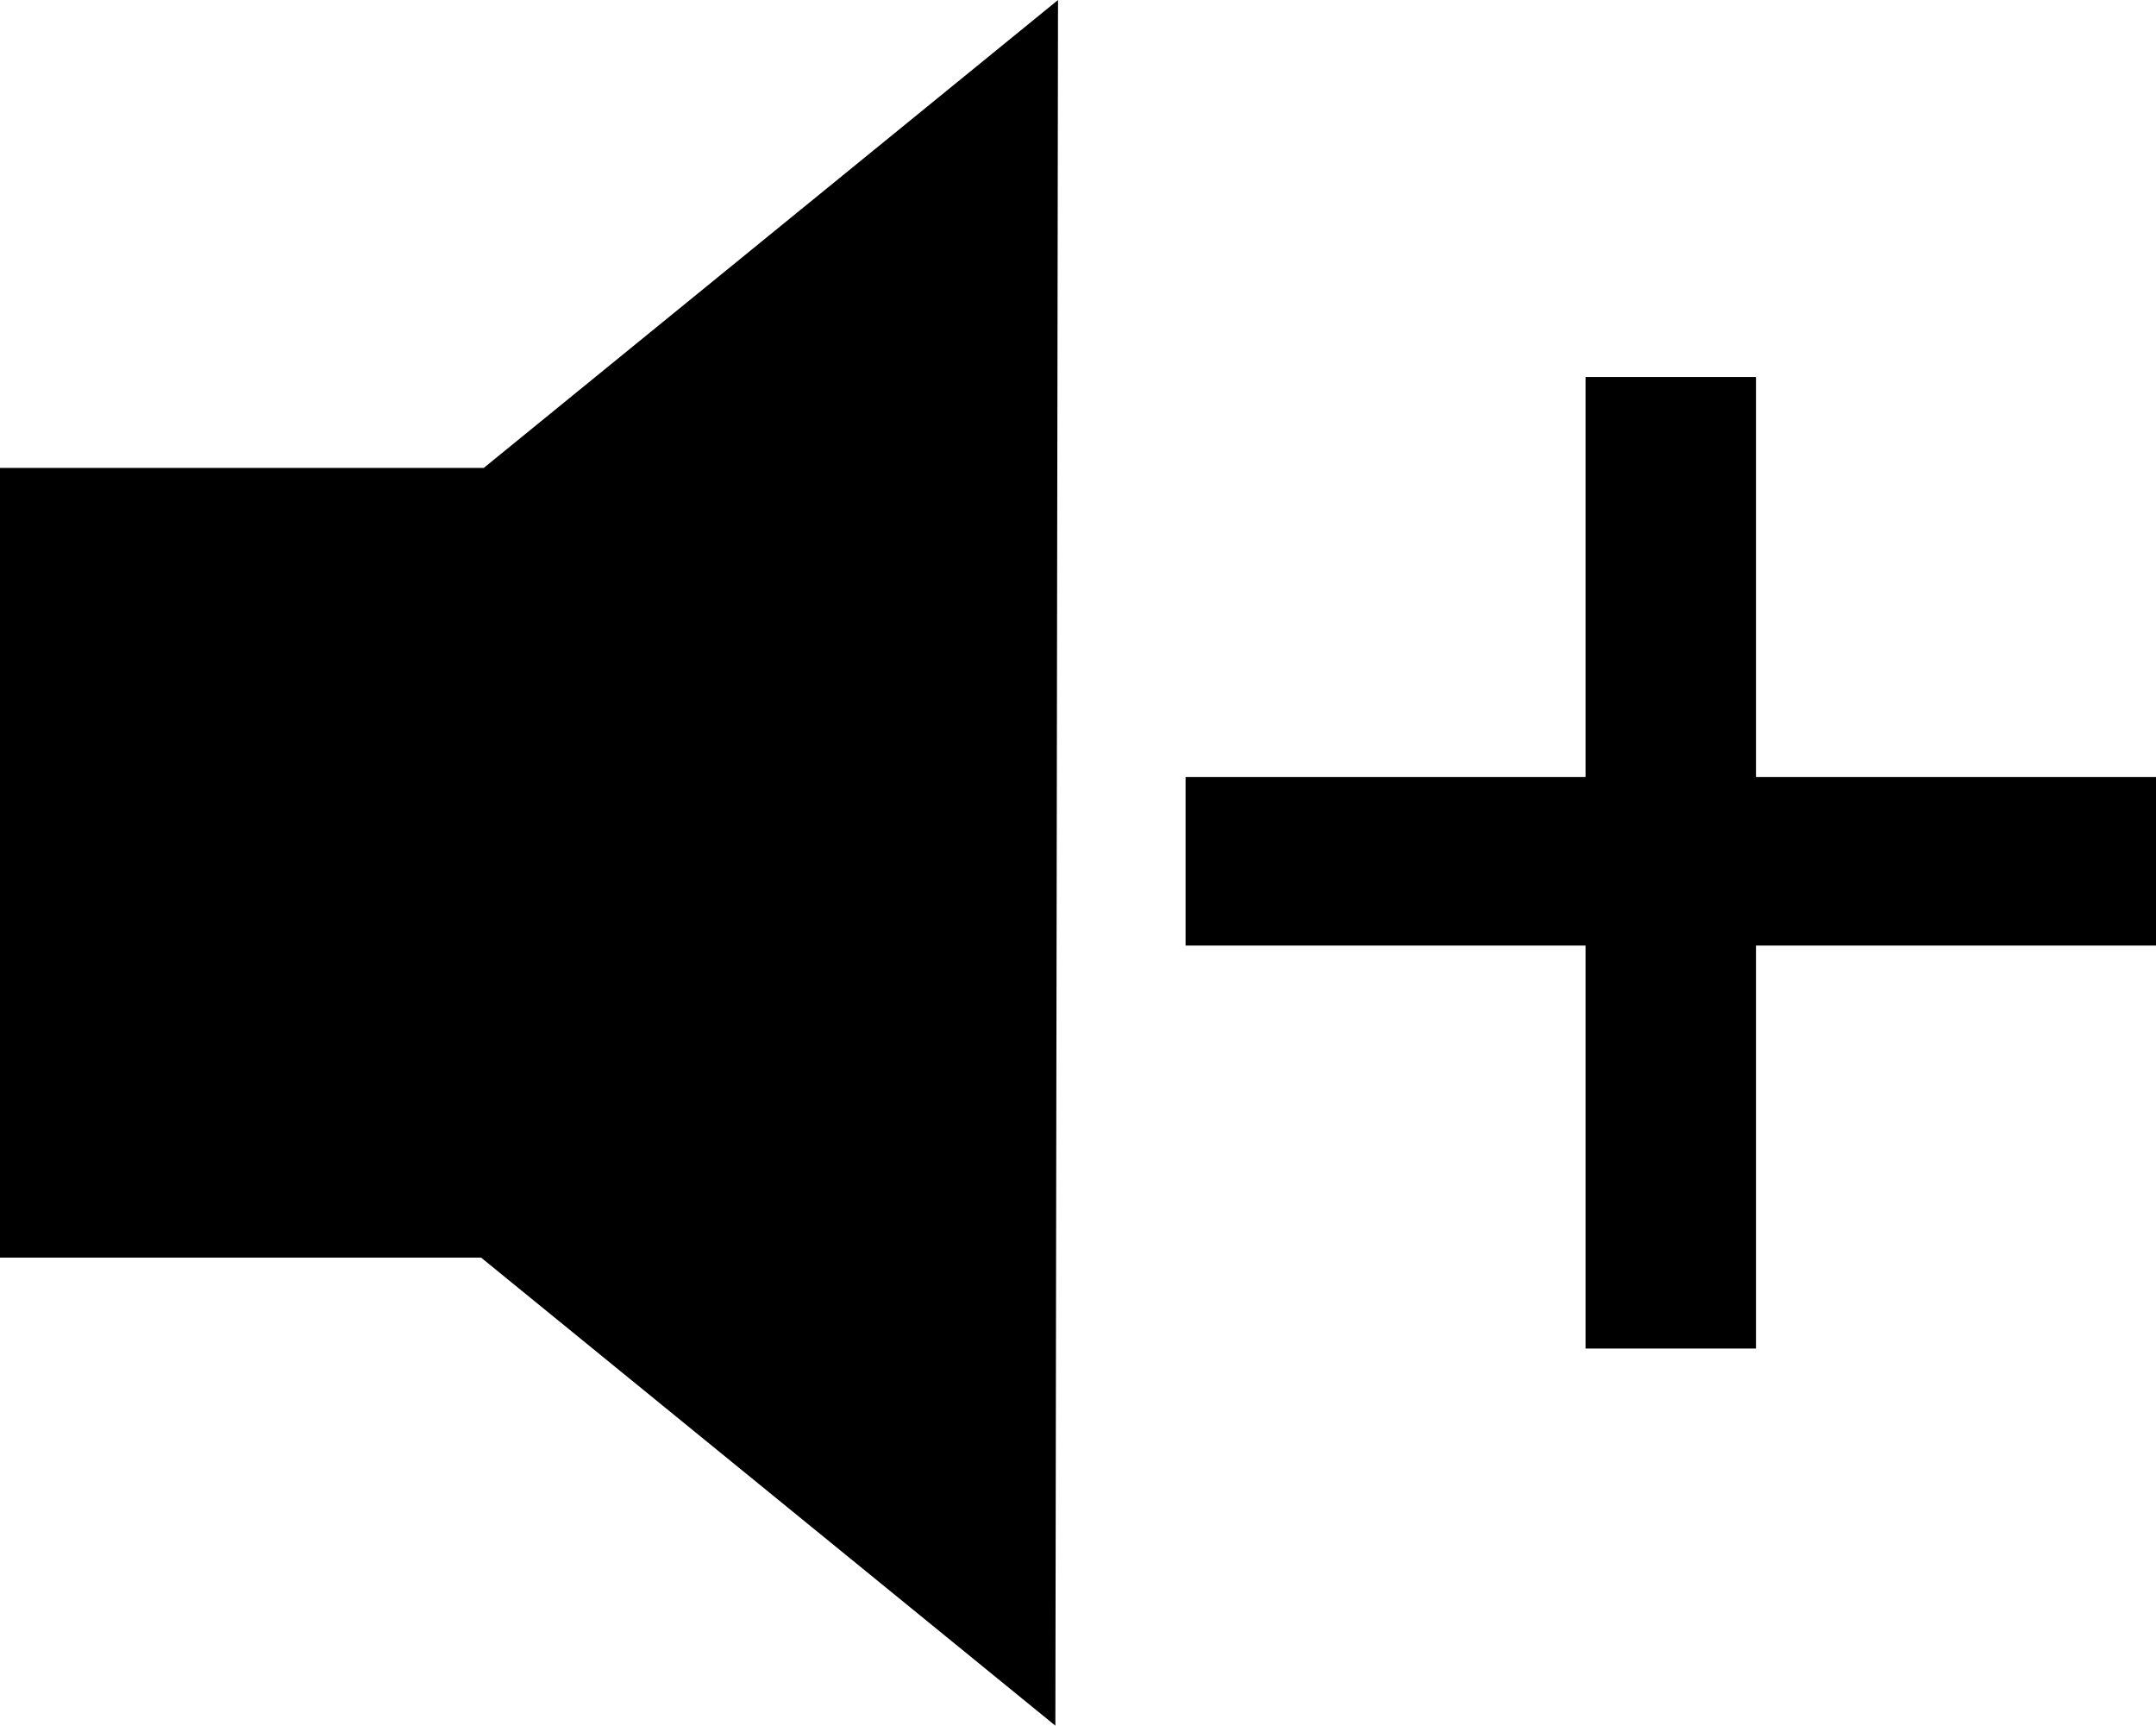
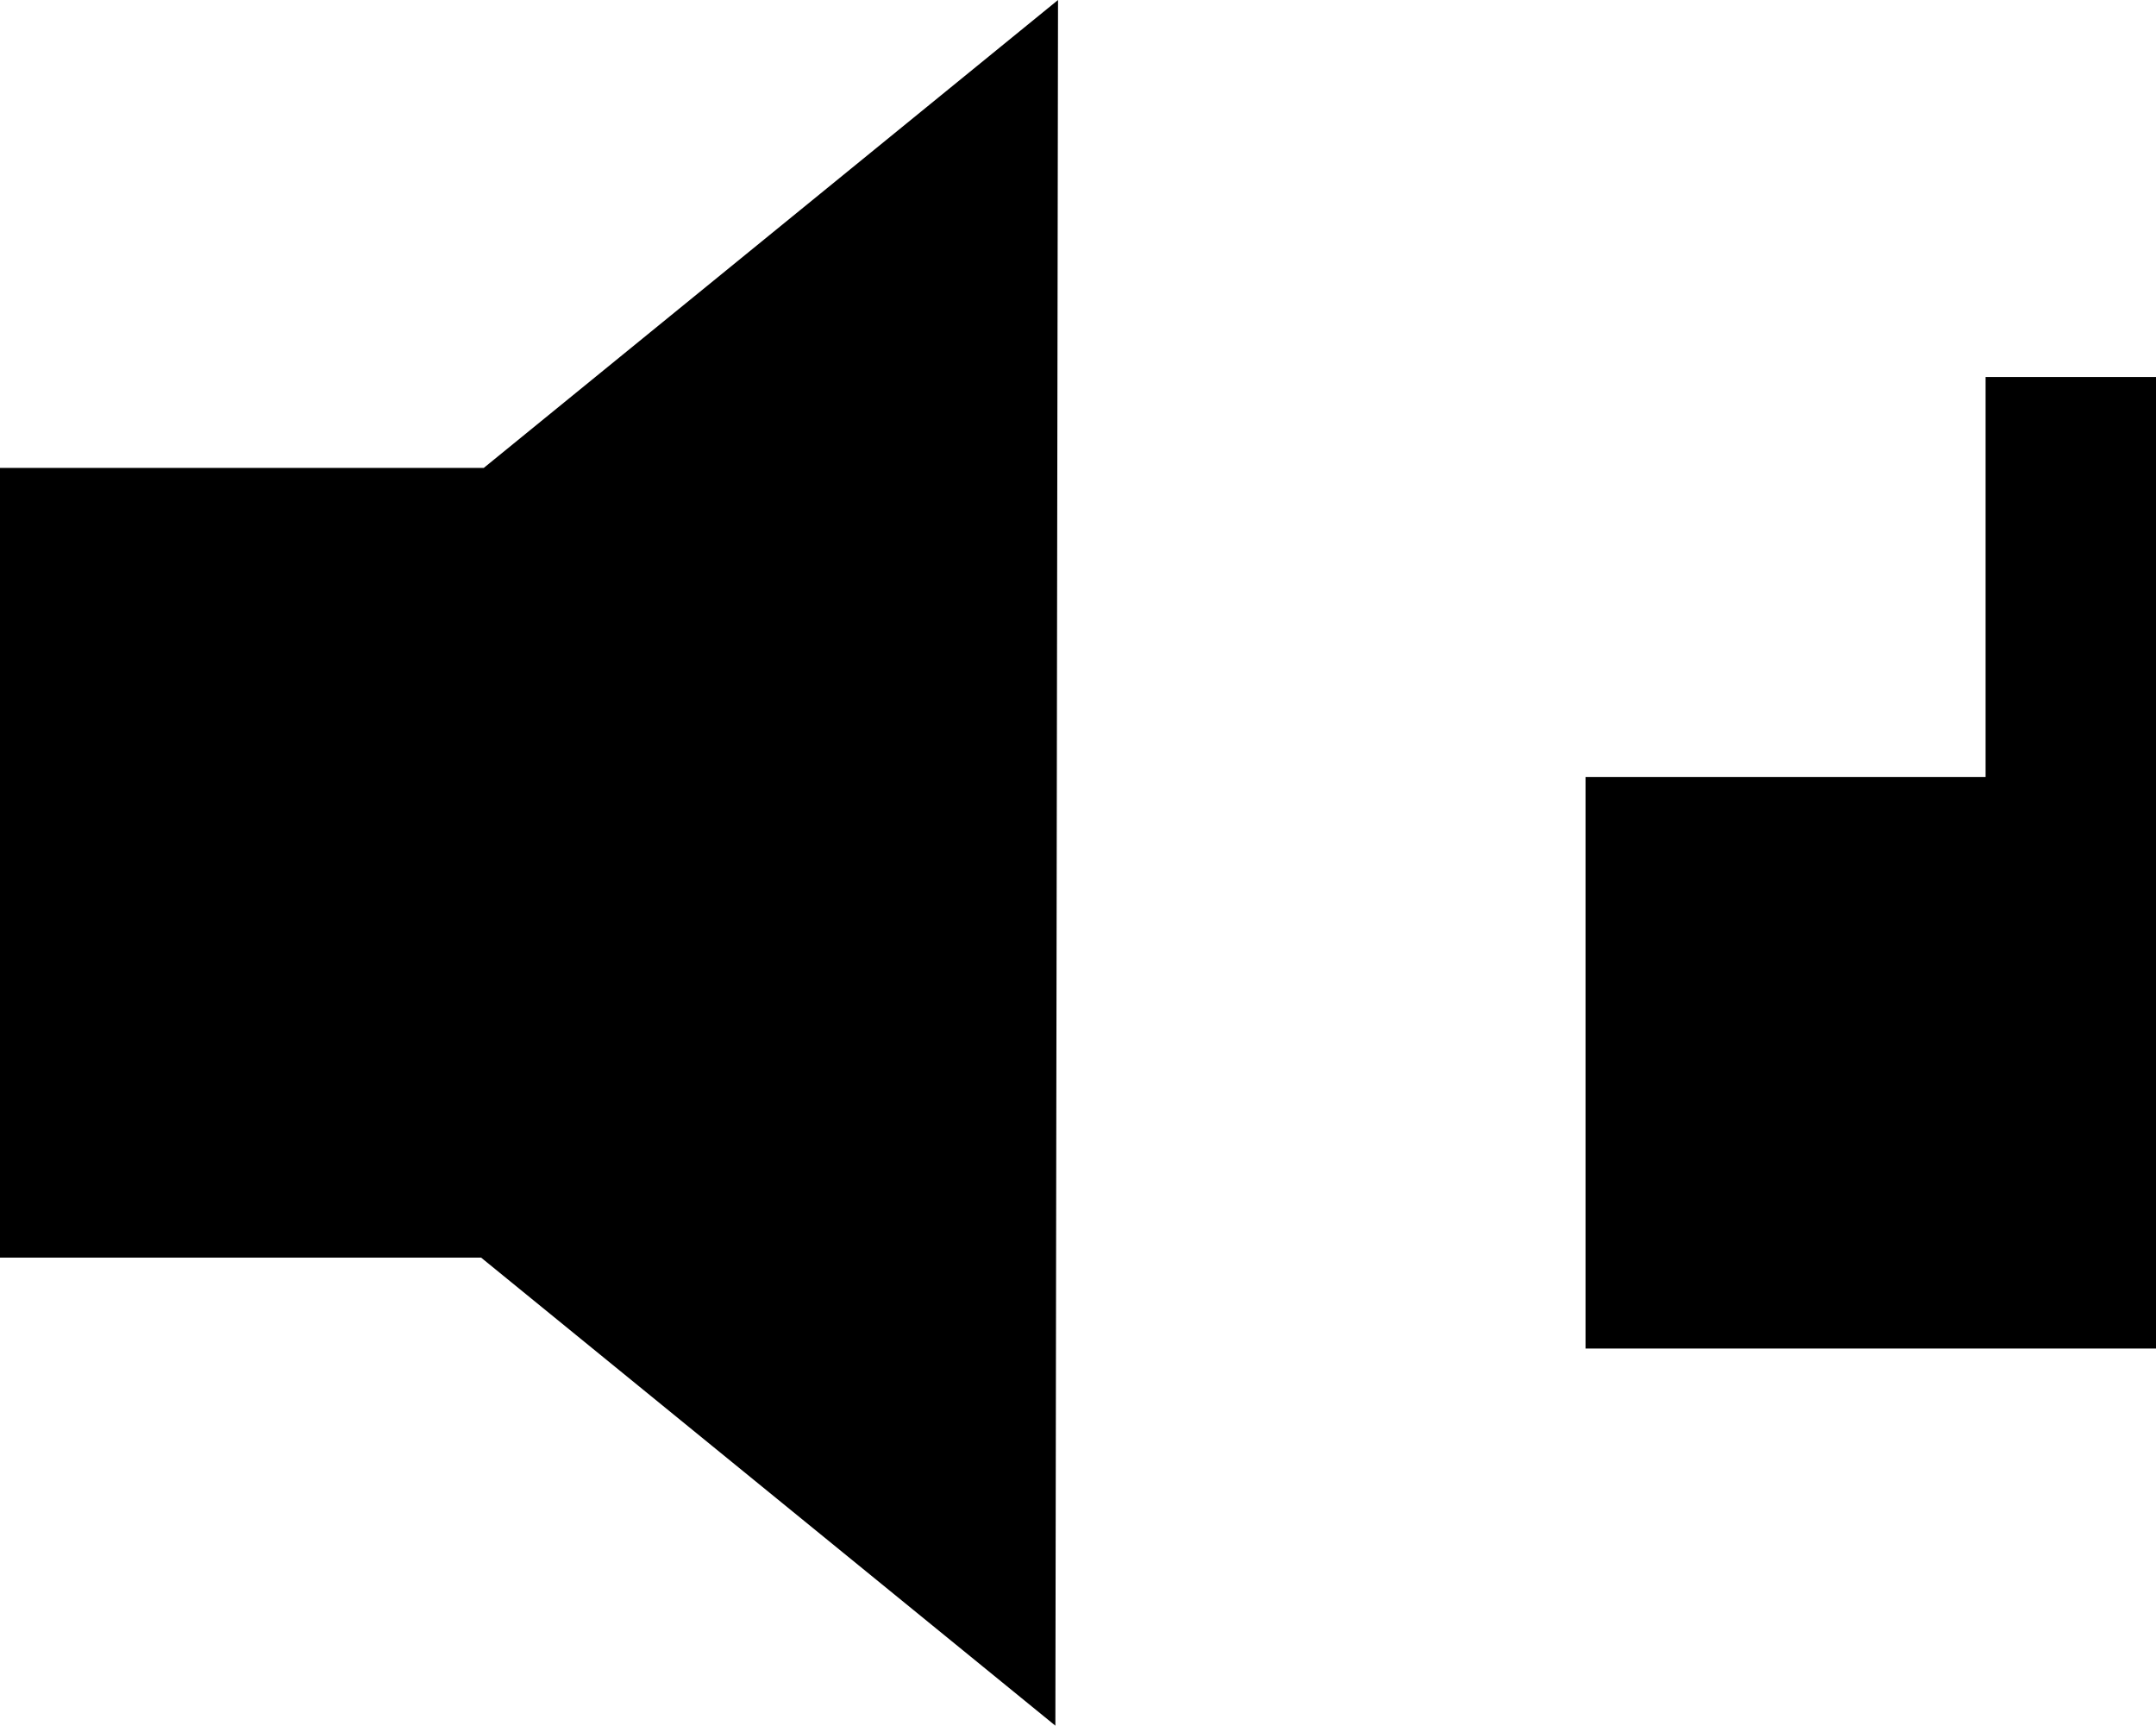
<svg xmlns="http://www.w3.org/2000/svg" id="svg2" width="16.245" height="13" version="1.1" viewBox="0 0 16.245 13">
-   <path id="path4139" d="m11.947 10.159v-3.036h-3.014v-1.269h3.014v-3.014h1.284v3.014h3.014v1.269h-3.014v3.036zm-8.322-0.685h-3.626v-5.949h3.646l4.327-3.525-0.02 13z" />
+   <path id="path4139" d="m11.947 10.159v-3.036v-1.269h3.014v-3.014h1.284v3.014h3.014v1.269h-3.014v3.036zm-8.322-0.685h-3.626v-5.949h3.646l4.327-3.525-0.02 13z" />
</svg>